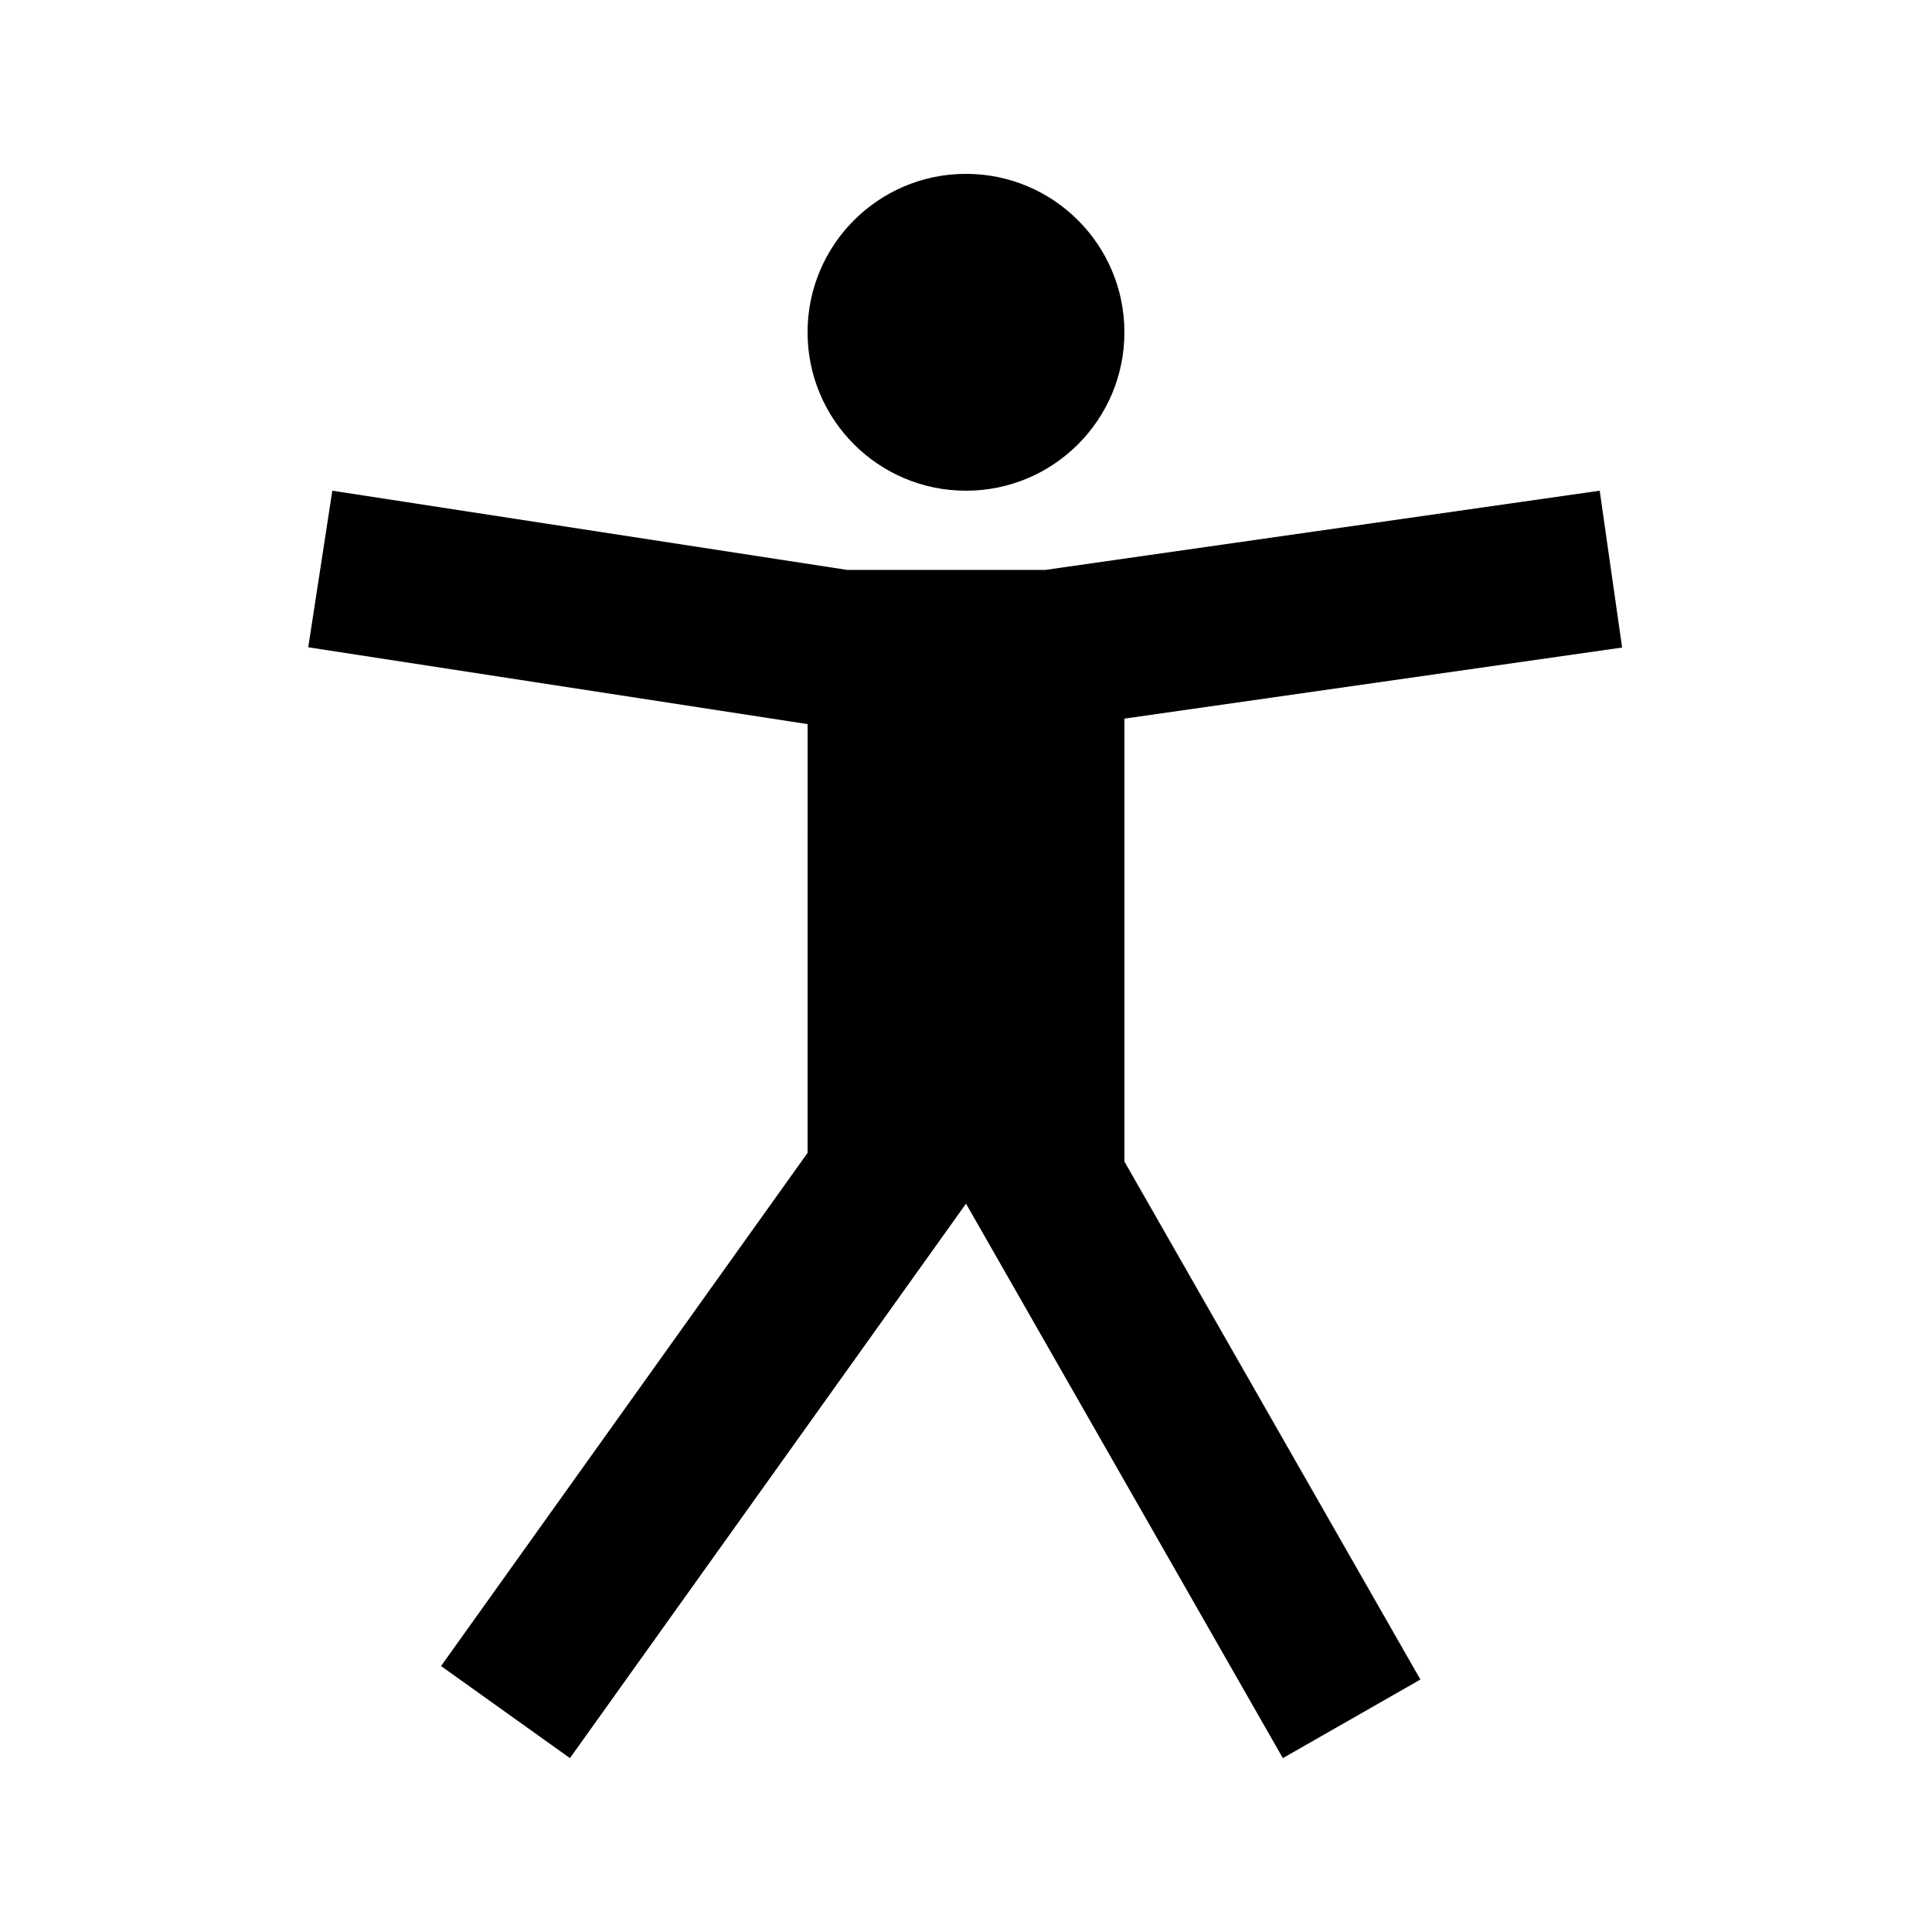
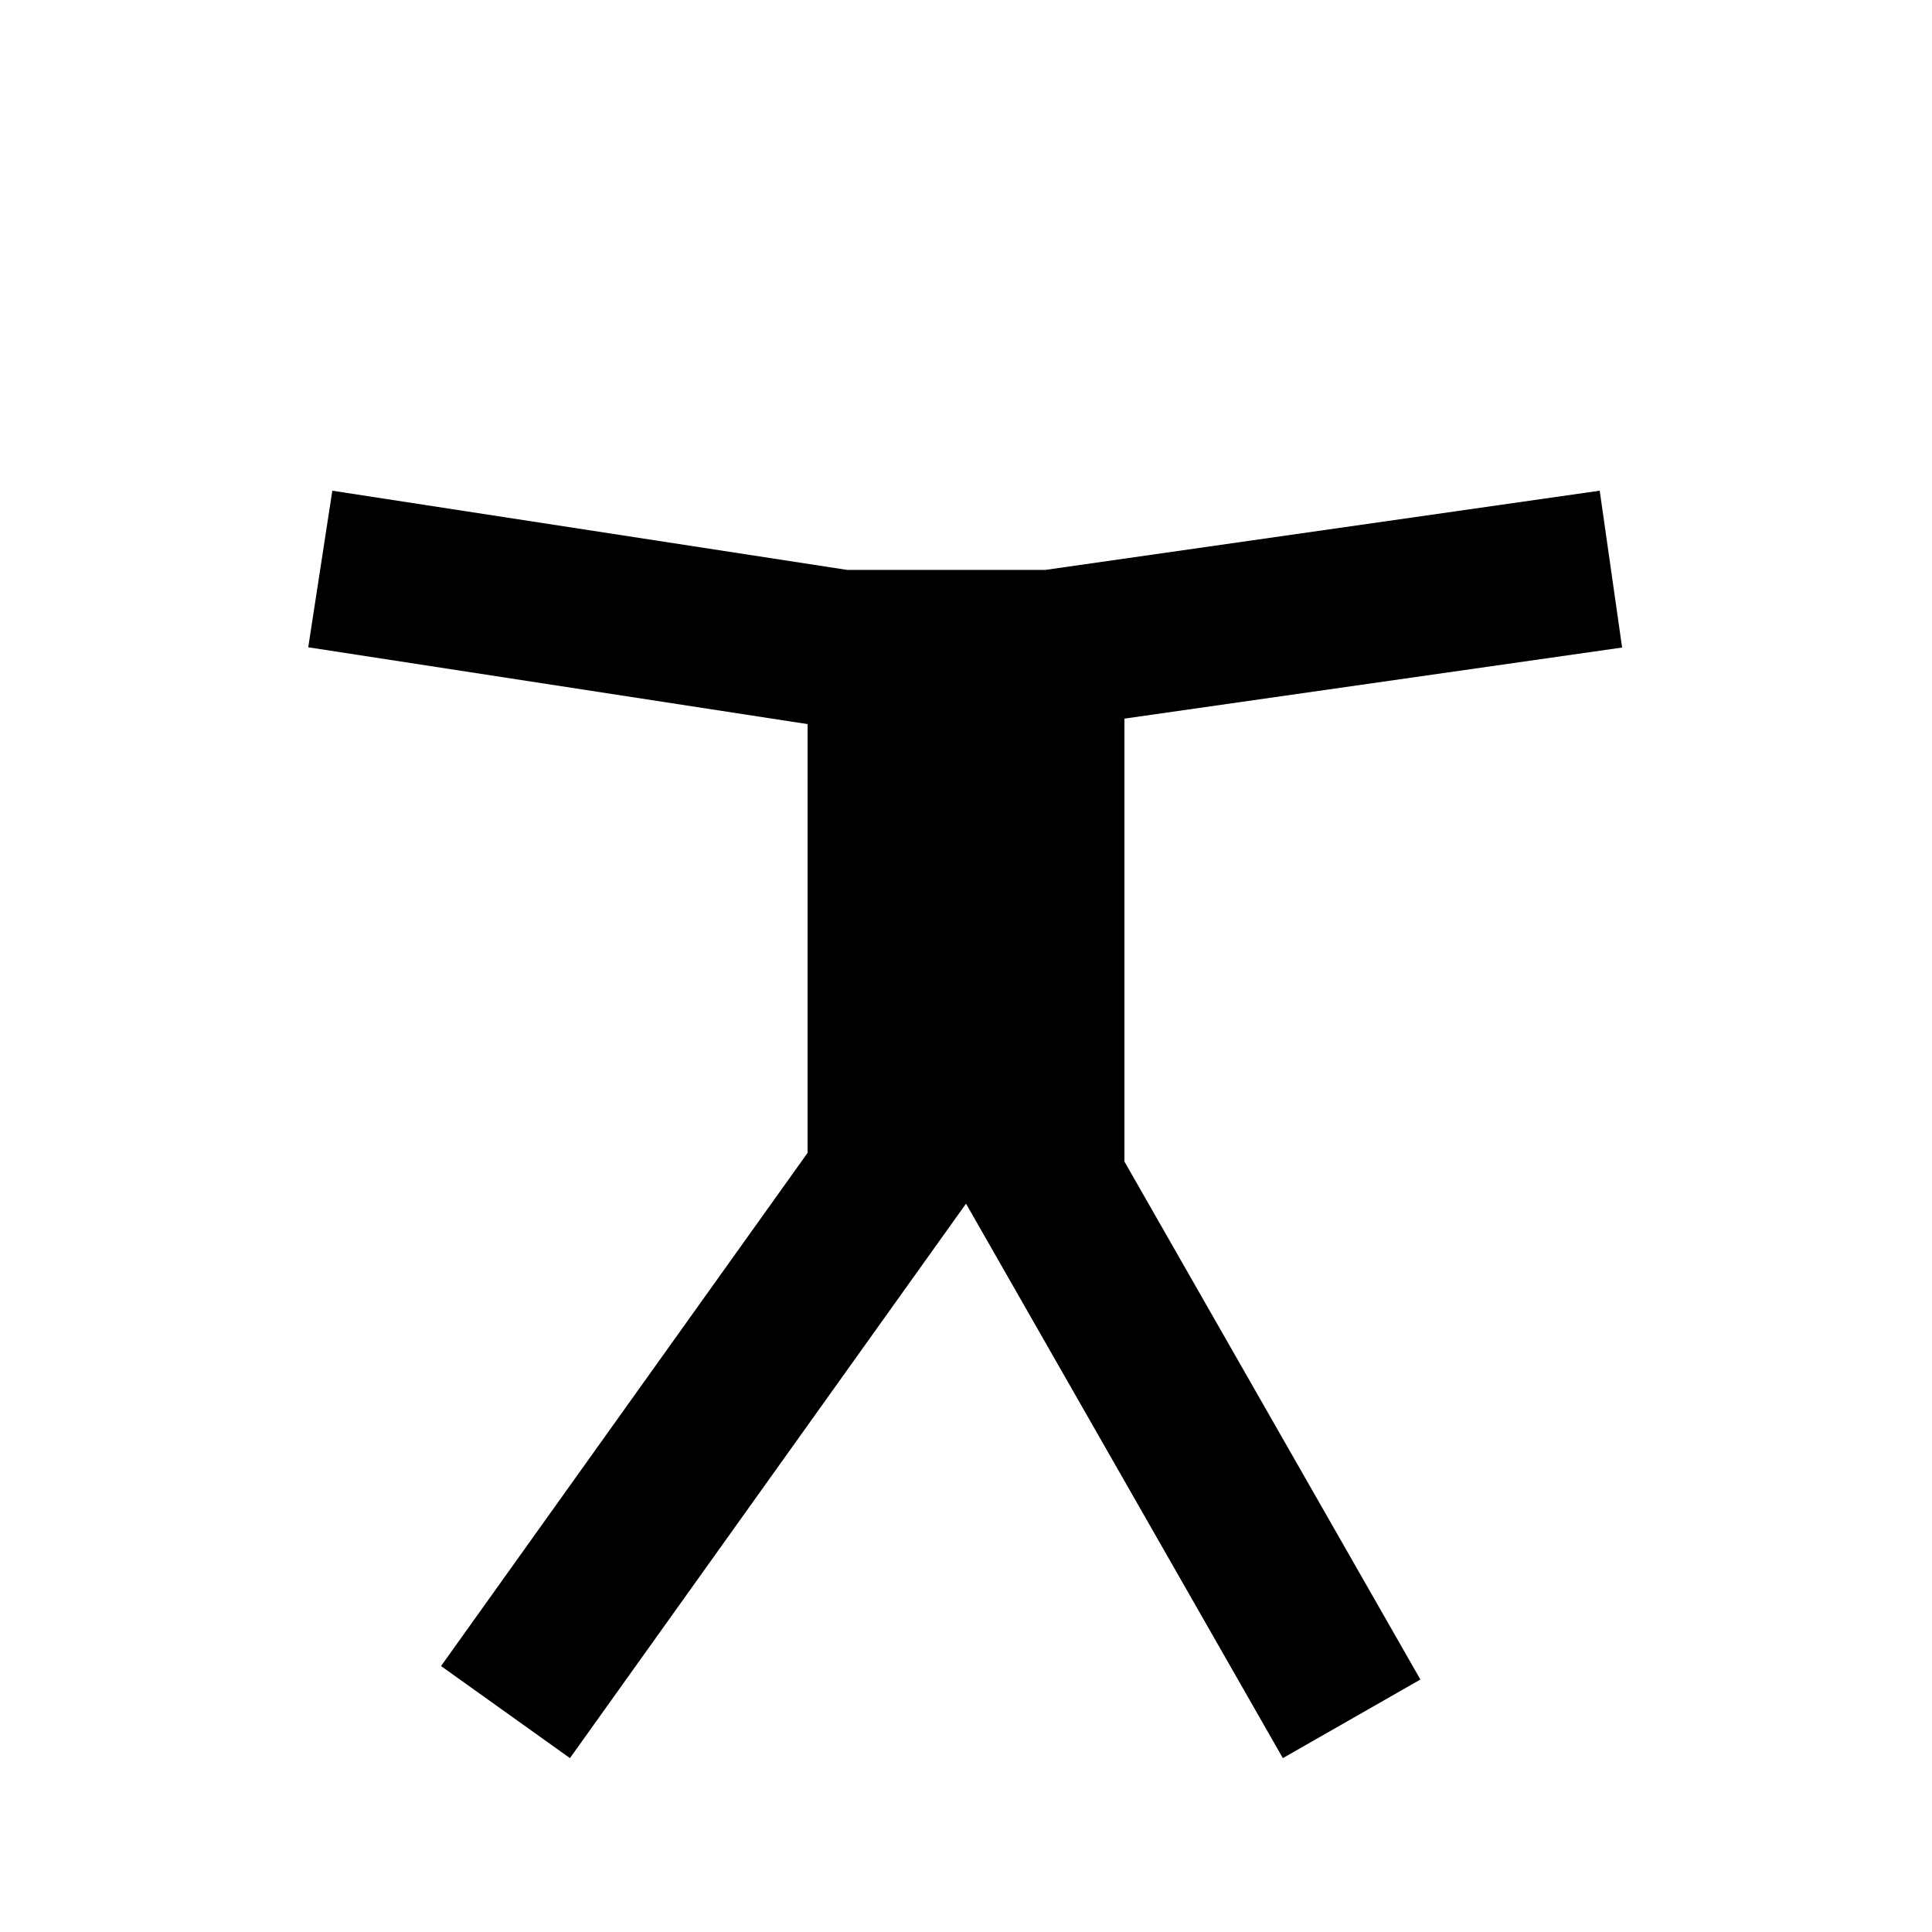
<svg xmlns="http://www.w3.org/2000/svg" fill="#000000" width="800px" height="800px" version="1.1" viewBox="144 144 512 512">
  <g>
-     <path d="m441.98 232.06c0 23.188-18.797 41.984-41.984 41.984s-41.984-18.797-41.984-41.984 18.797-41.984 41.984-41.984 41.984 18.797 41.984 41.984z" />
    <path d="m358.02 449.52-97.141 136 34.164 24.402 104.96-146.94 83.965 146.94 36.453-20.828-78.434-137.27v-117.38l131.89-18.84-5.938-41.562-146.94 20.992h-52.48l-136.45-20.992-6.383 41.496 132.34 20.359z" />
  </g>
</svg>